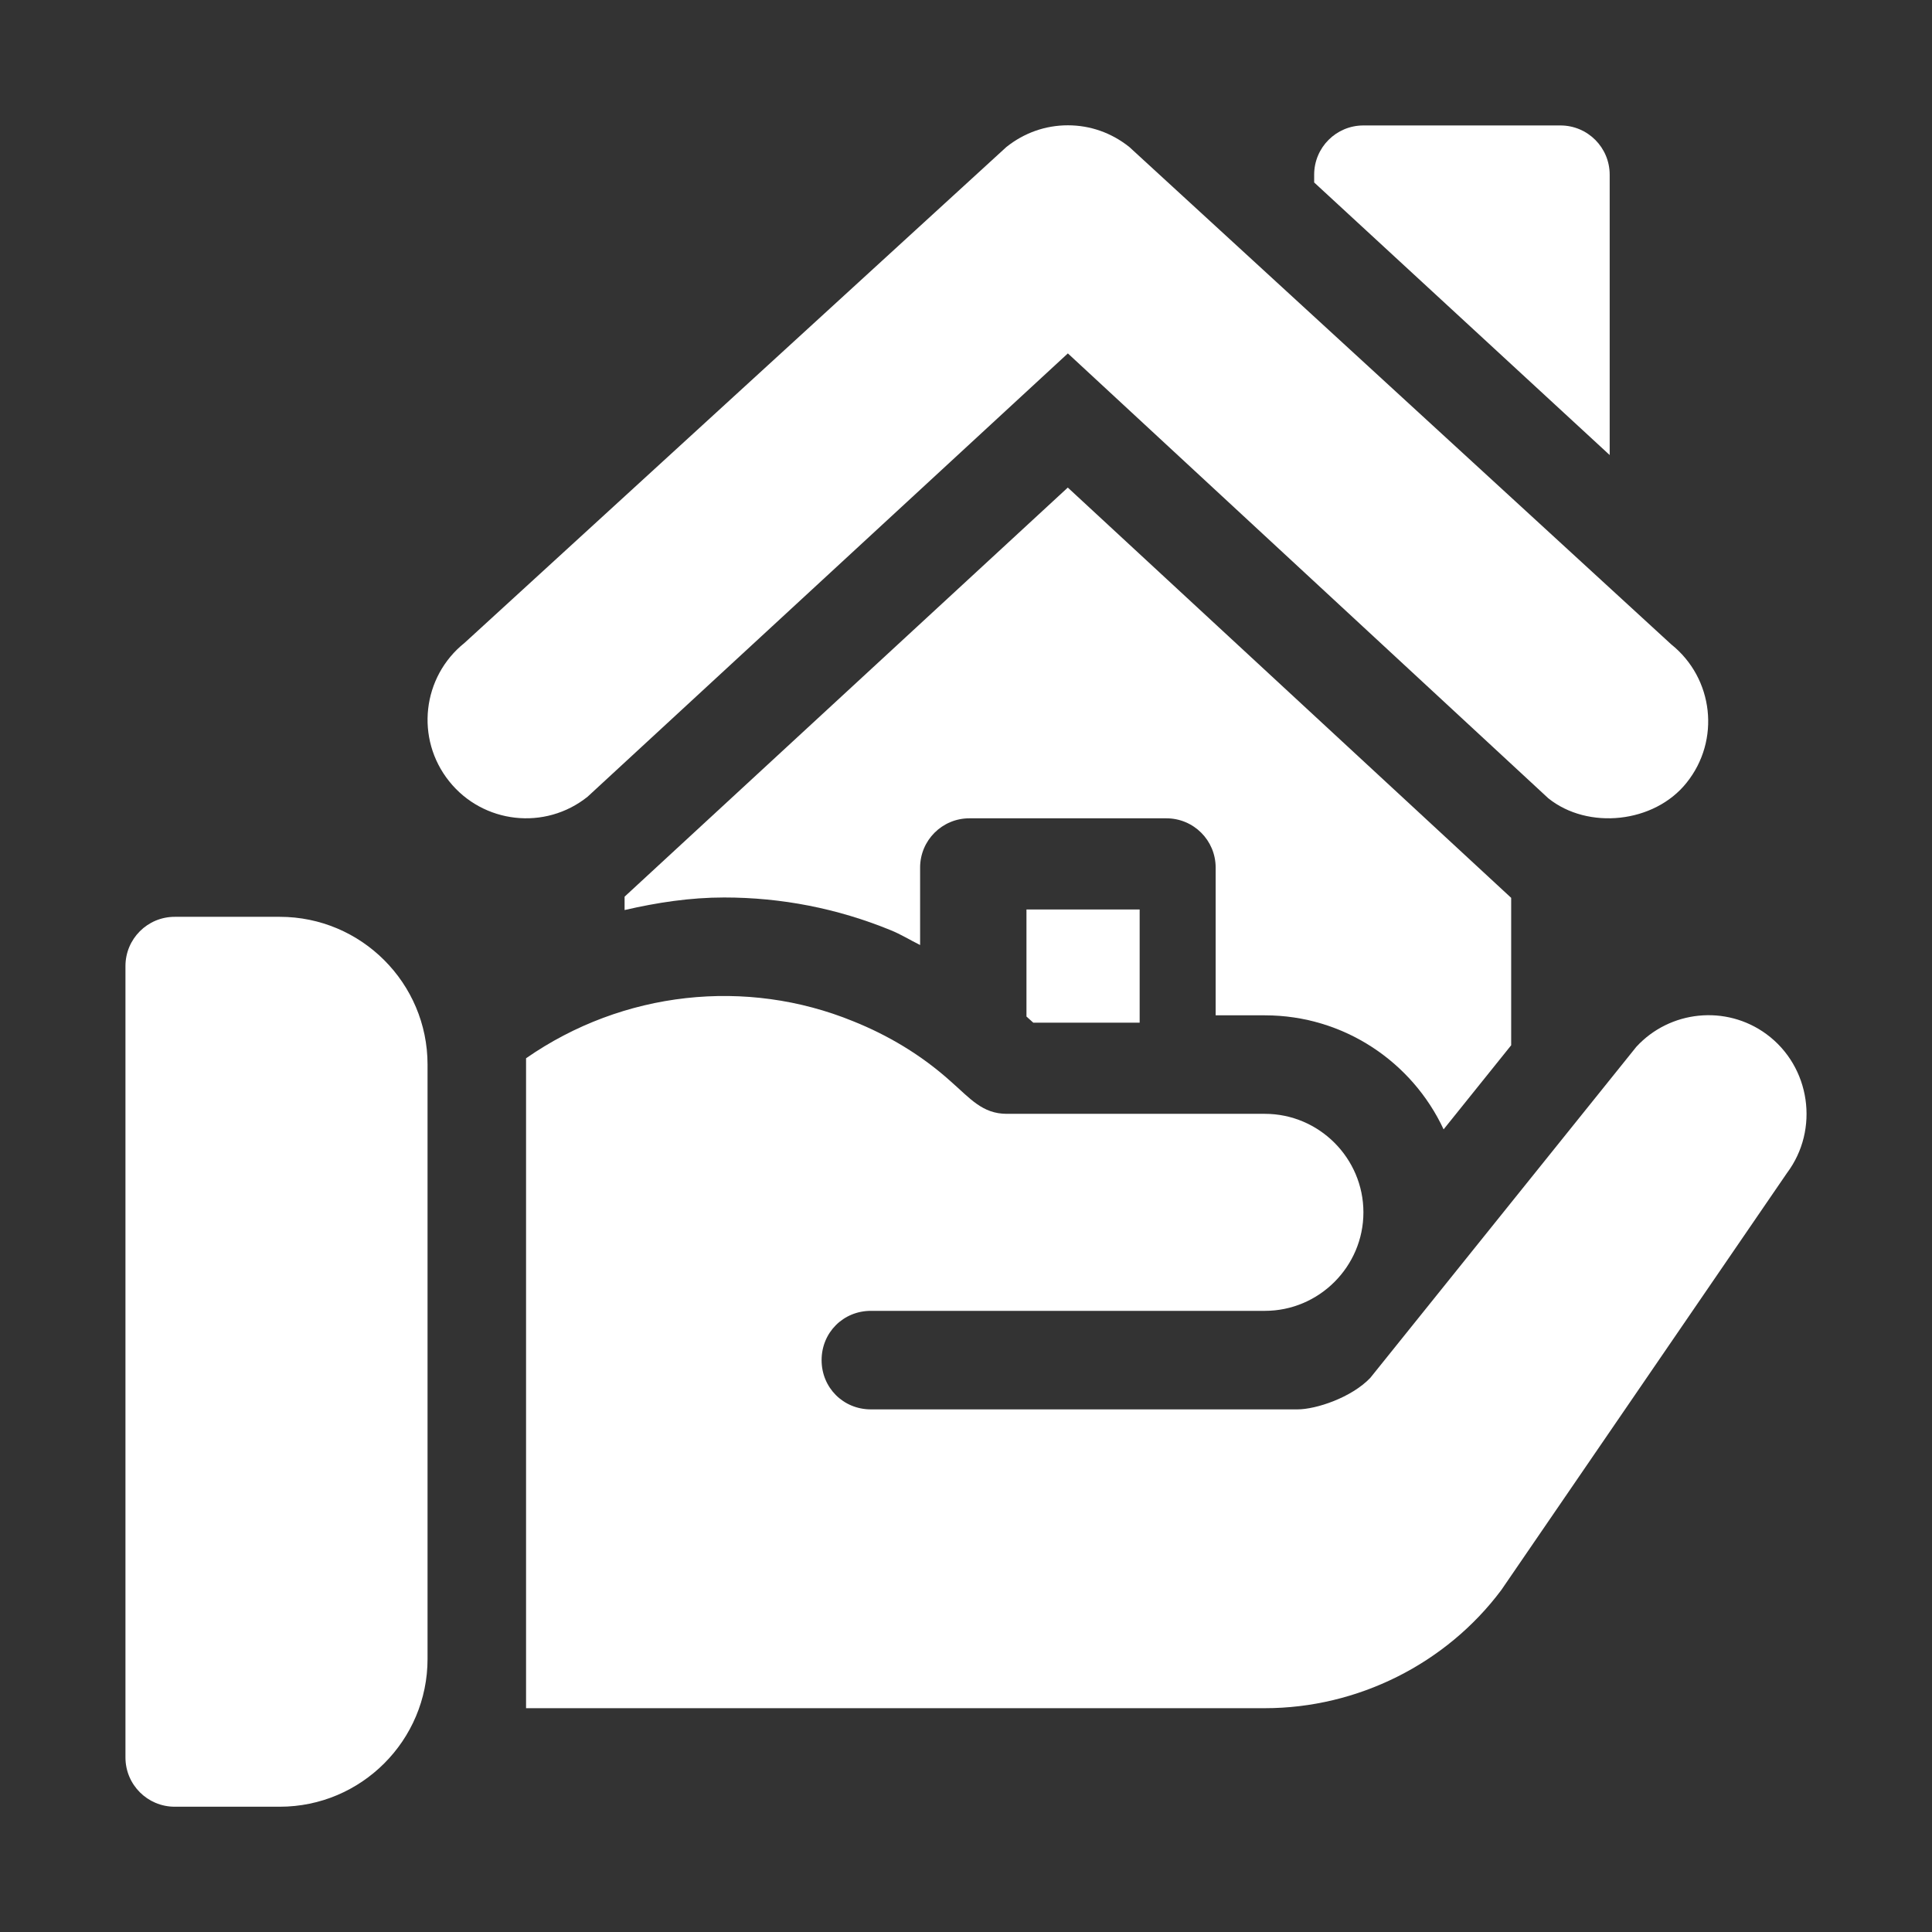
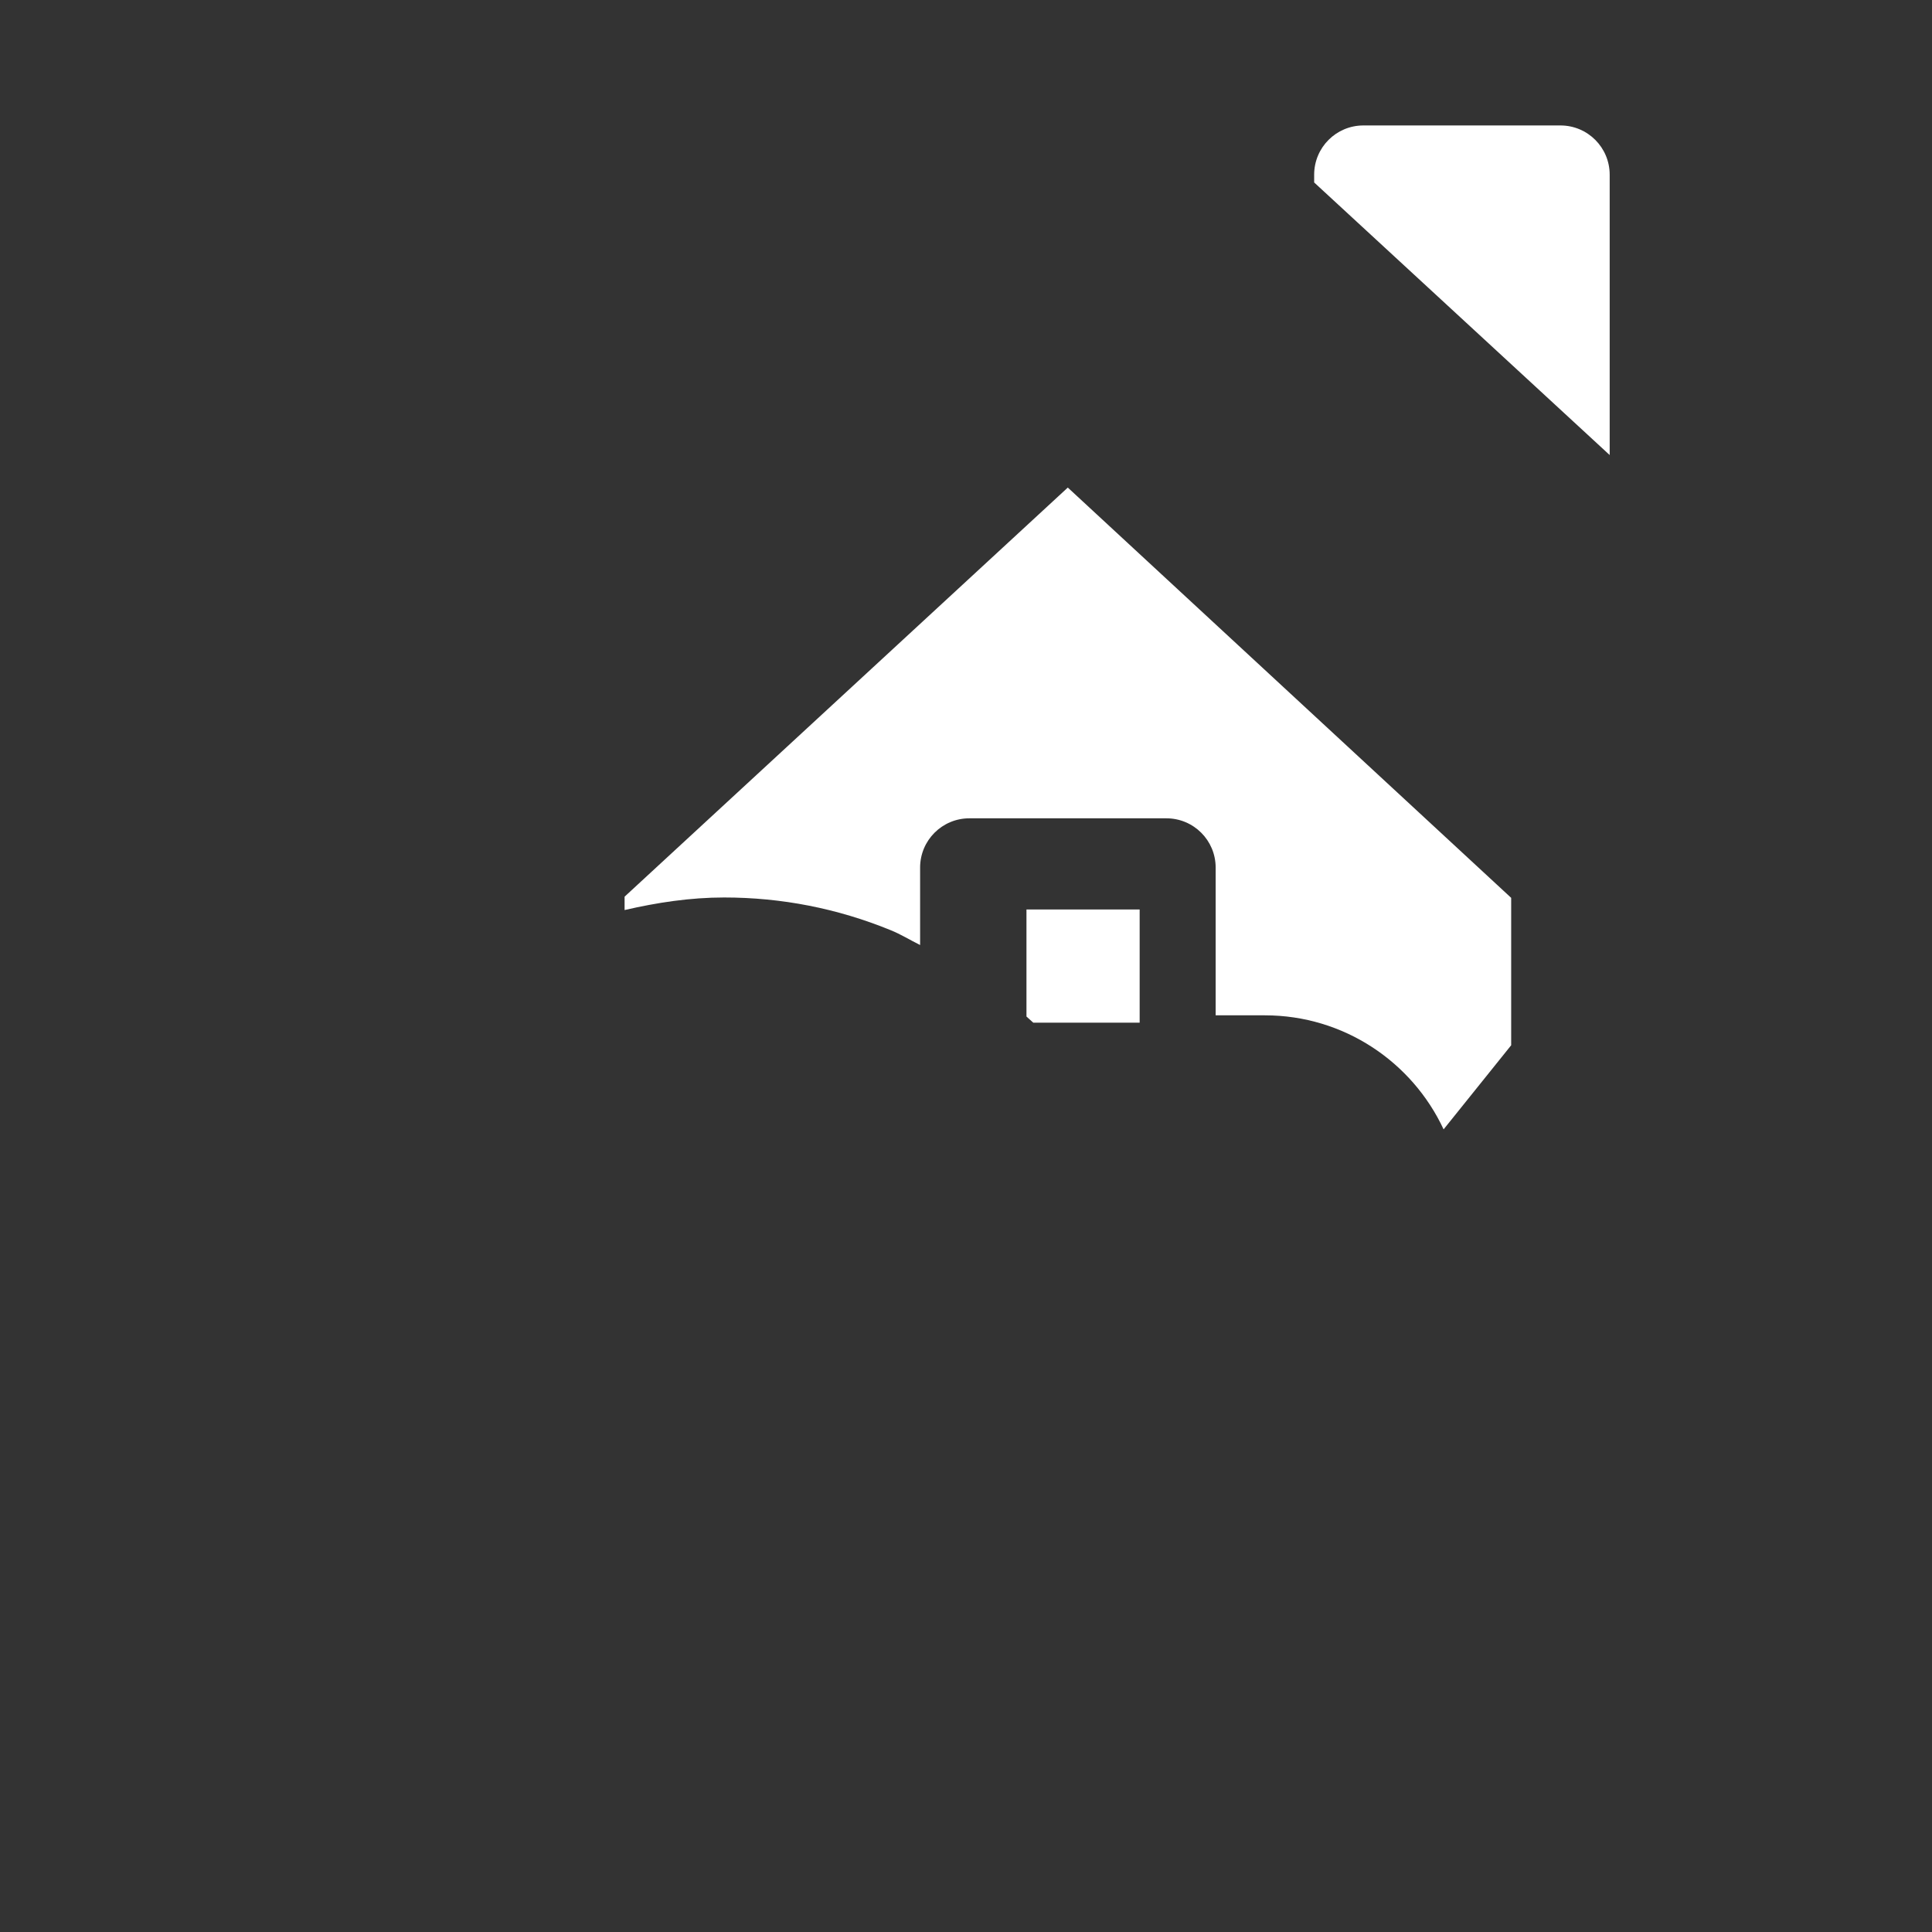
<svg xmlns="http://www.w3.org/2000/svg" width="77" height="77" viewBox="0 0 77 77" fill="none">
  <rect x="0" y="0" width="77" height="77" fill="#333333" stroke="none" />
-   <path d="M66.605 25.68L45.011 5.86C44.301 5.293 43.454 4.994 42.56 4.994C41.667 4.994 40.818 5.293 40.108 5.86L18.516 25.621C16.824 26.973 16.543 29.441 17.902 31.139C19.25 32.826 21.721 33.113 23.42 31.752L42.56 14.085L61.705 31.813C63.285 33.086 65.934 32.811 67.219 31.196C68.576 29.506 68.299 27.034 66.605 25.68Z" fill="white" />
  <path d="M62.191 5H54.339C53.254 5 52.376 5.877 52.376 6.963V7.272L64.154 18.136V6.963C64.154 5.877 63.276 5 62.191 5Z" fill="white" />
-   <path d="M11.151 36.54H6.963C5.878 36.54 5 37.418 5 38.503V70.043C5 71.129 5.878 72.007 6.963 72.007H11.151C14.399 72.007 17.04 69.365 17.04 66.117V42.429C17.04 39.182 14.399 36.54 11.151 36.54Z" fill="white" />
-   <path d="M70.397 41.212C68.787 40.034 66.549 40.27 65.215 41.722L54.614 54.914C53.868 55.699 52.454 56.171 51.709 56.171H34.708C33.608 56.171 32.745 55.307 32.745 54.208C32.745 53.108 33.608 52.244 34.708 52.244C43.503 52.244 40.636 52.244 50.413 52.244C52.572 52.244 54.339 50.478 54.339 48.318C54.339 46.159 52.572 44.392 50.413 44.392C41.193 44.392 49.987 44.392 40.126 44.392C39.148 44.392 38.66 43.772 37.888 43.096C36.71 42.036 35.375 41.251 34.001 40.701C29.747 38.964 24.831 39.49 20.966 42.177C20.966 49.325 20.966 59.977 20.966 68.08H50.413C54.103 68.08 57.637 66.313 59.836 63.369L71.222 46.748C72.517 45.02 72.164 42.508 70.397 41.212Z" fill="white" />
  <path d="M42.557 19.432L24.893 35.737V36.27C26.189 35.971 27.509 35.769 28.861 35.769C31.148 35.769 33.376 36.206 35.484 37.067C35.9 37.233 36.273 37.468 36.671 37.664V34.577C36.671 33.492 37.549 32.614 38.634 32.614H46.487C47.572 32.614 48.45 33.492 48.45 34.577V40.466H50.413C53.563 40.466 56.285 42.329 57.535 45.011L60.228 41.659V35.784L42.557 19.432Z" fill="white" />
  <path d="M40.91 36.248V40.514L41.181 40.759H45.421V36.248H40.91Z" fill="white" />
</svg>